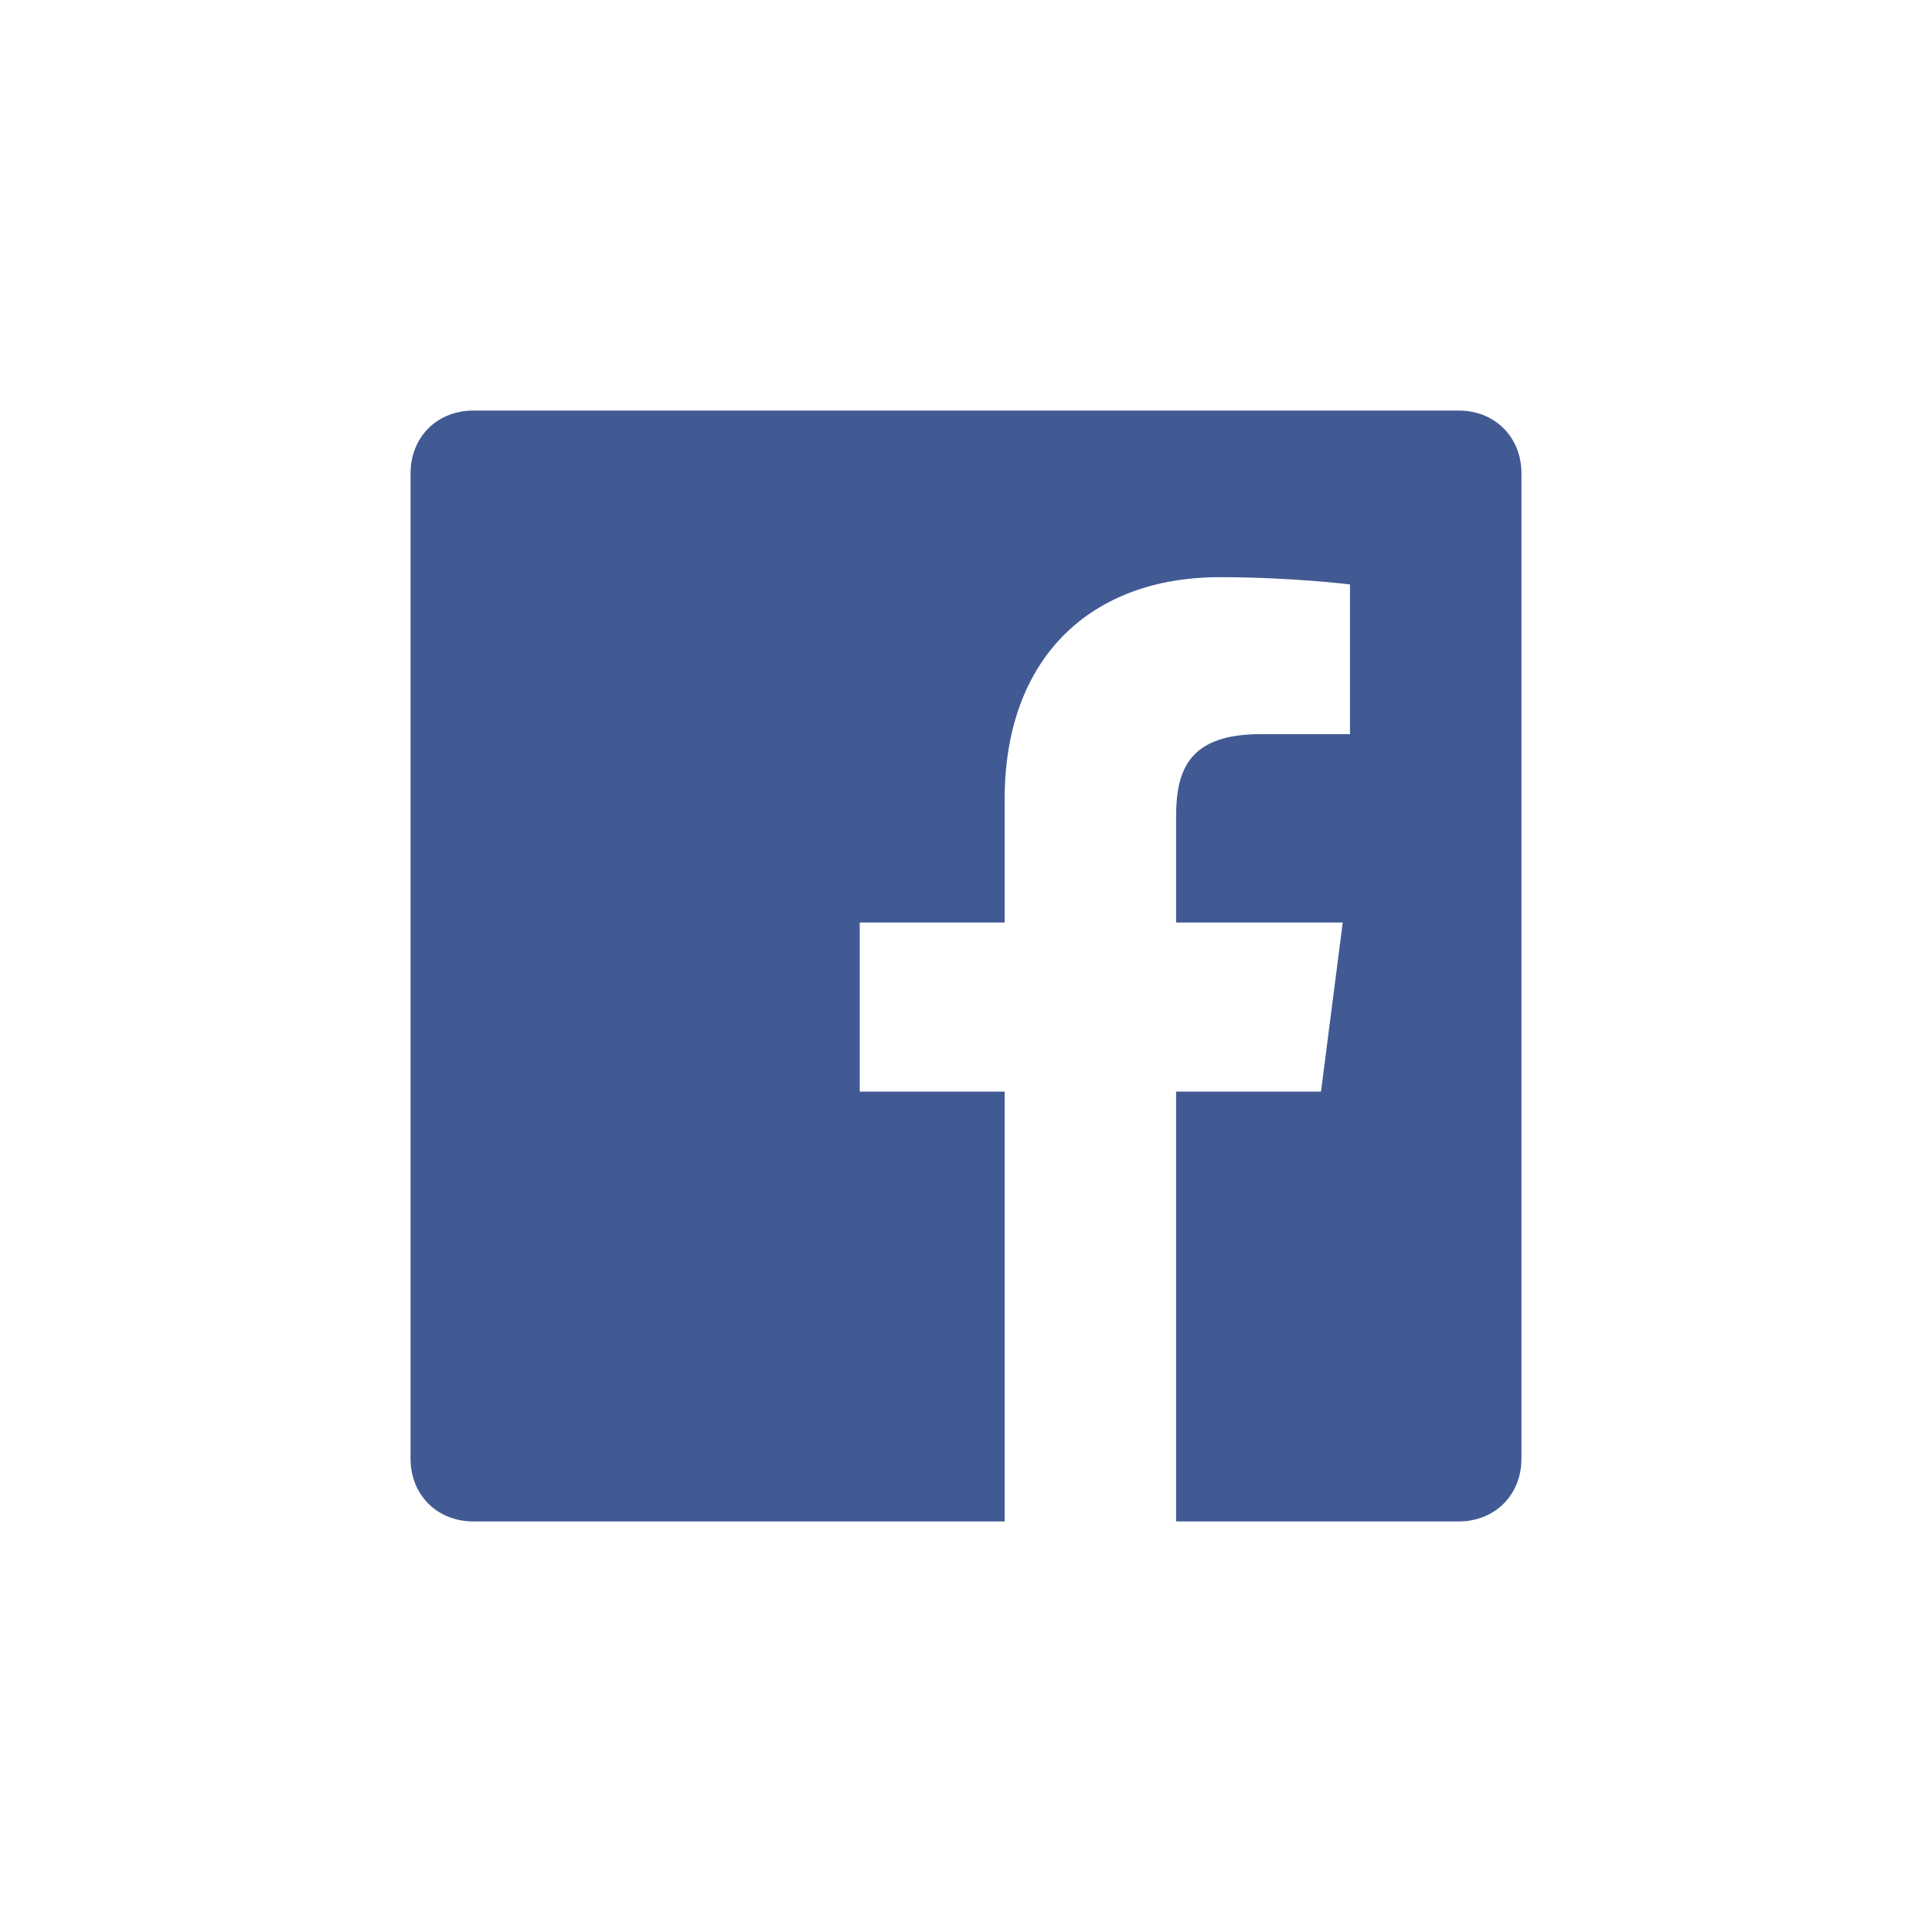
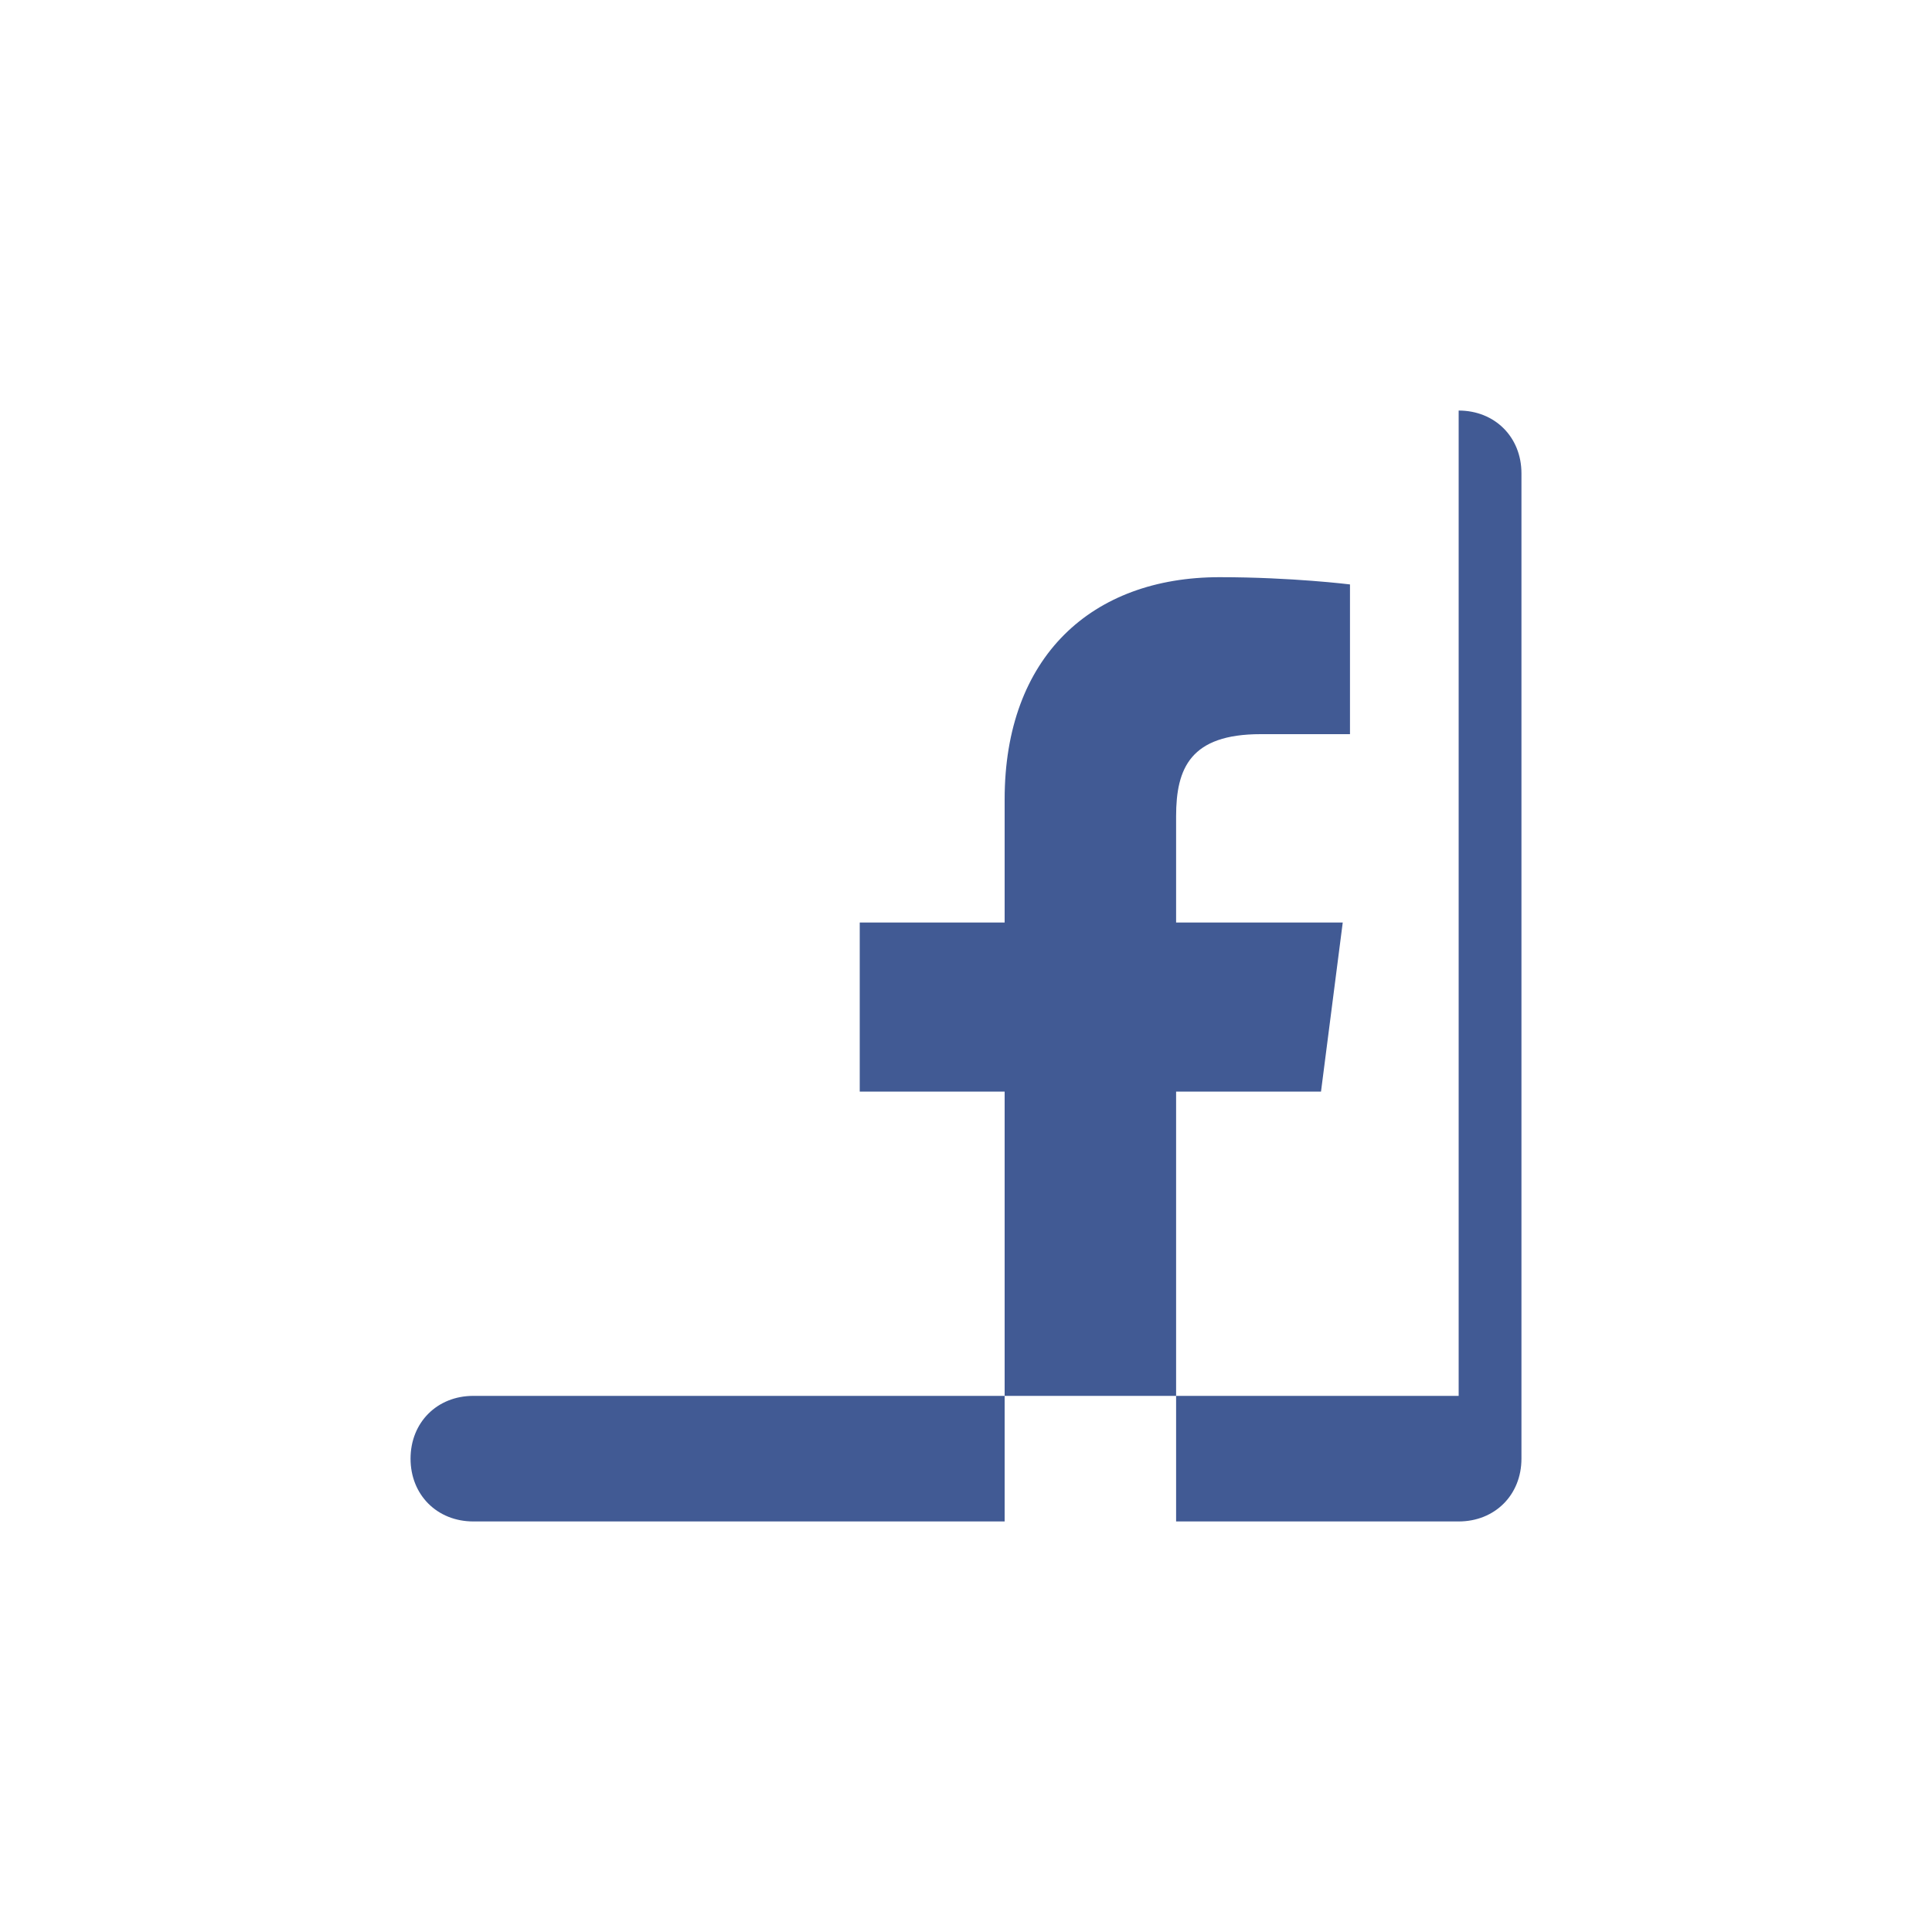
<svg xmlns="http://www.w3.org/2000/svg" viewBox="0 0 800 800">
-   <path style="fill: rgb(65, 90, 148);" d="M604 170c15 0 26 11 26 26v408c0 15-11 26-26 26H487V452h60l9-70h-69v-44c0-20 6-34 35-34h37v-62s-24-3-54-3c-53 0-89 33-89 92v51h-60v70h60v178H196c-15 0-26-11-26-26V196c0-15 11-26 26-26h408z" />
+   <path style="fill: rgb(65, 90, 148);" d="M604 170c15 0 26 11 26 26v408c0 15-11 26-26 26H487V452h60l9-70h-69v-44c0-20 6-34 35-34h37v-62s-24-3-54-3c-53 0-89 33-89 92v51h-60v70h60v178H196c-15 0-26-11-26-26c0-15 11-26 26-26h408z" />
</svg>